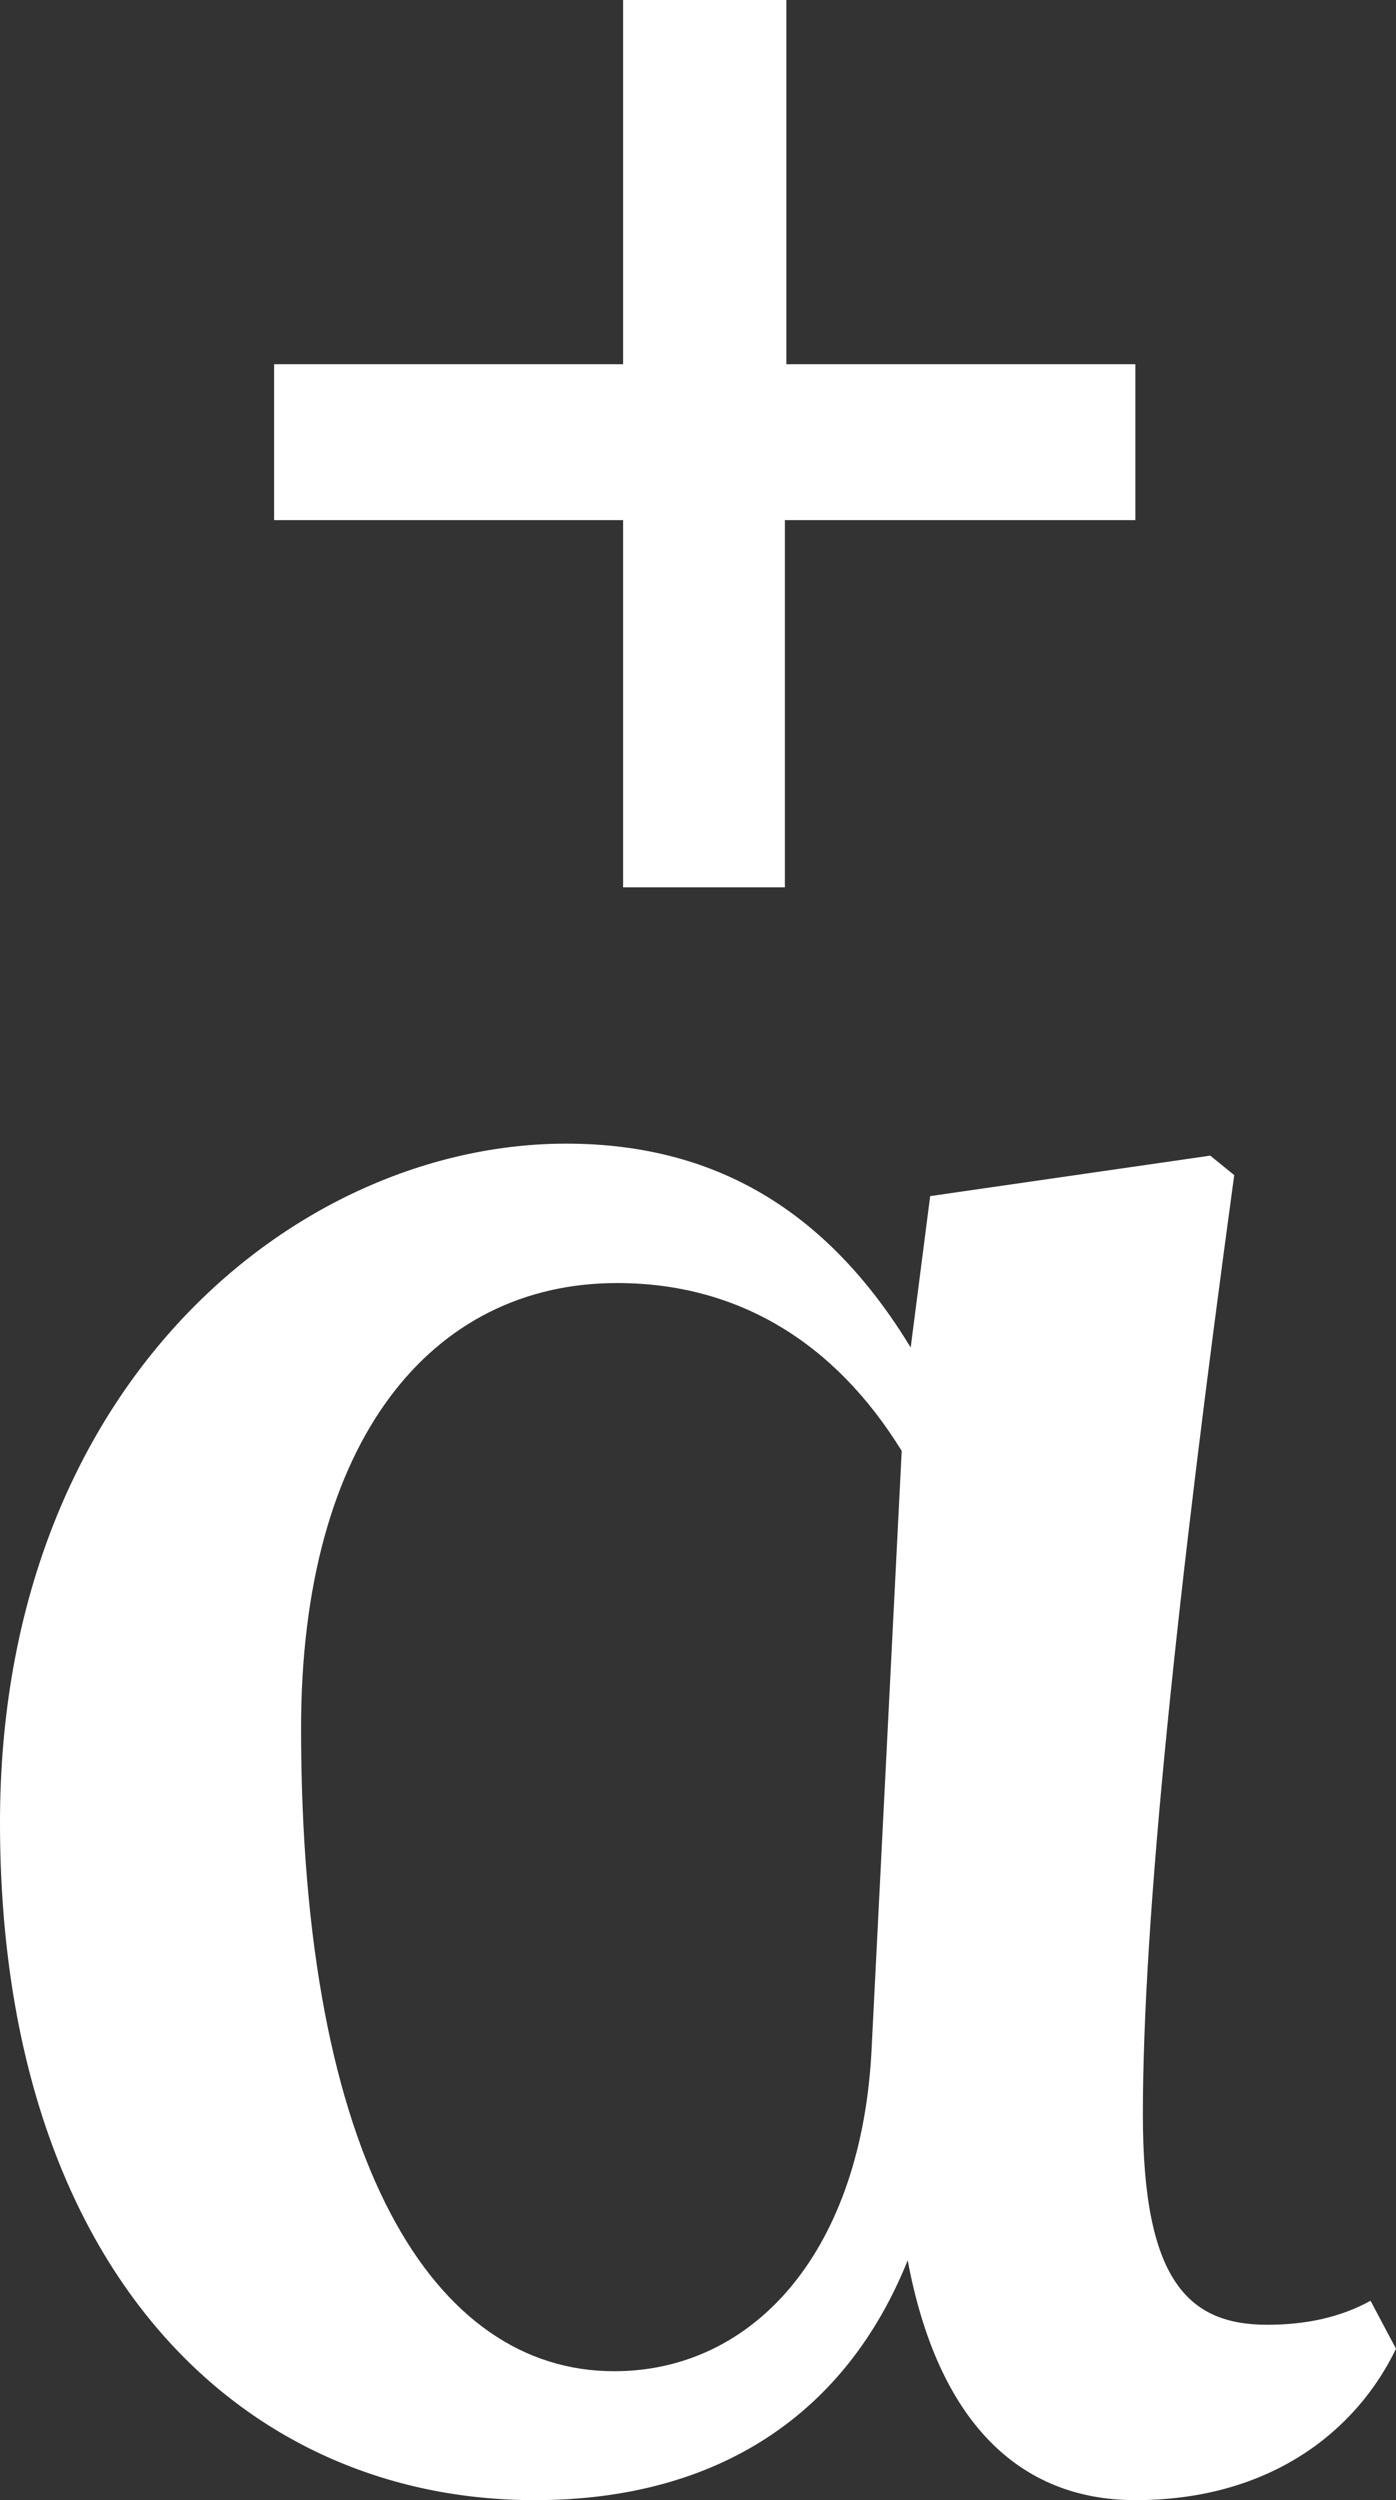
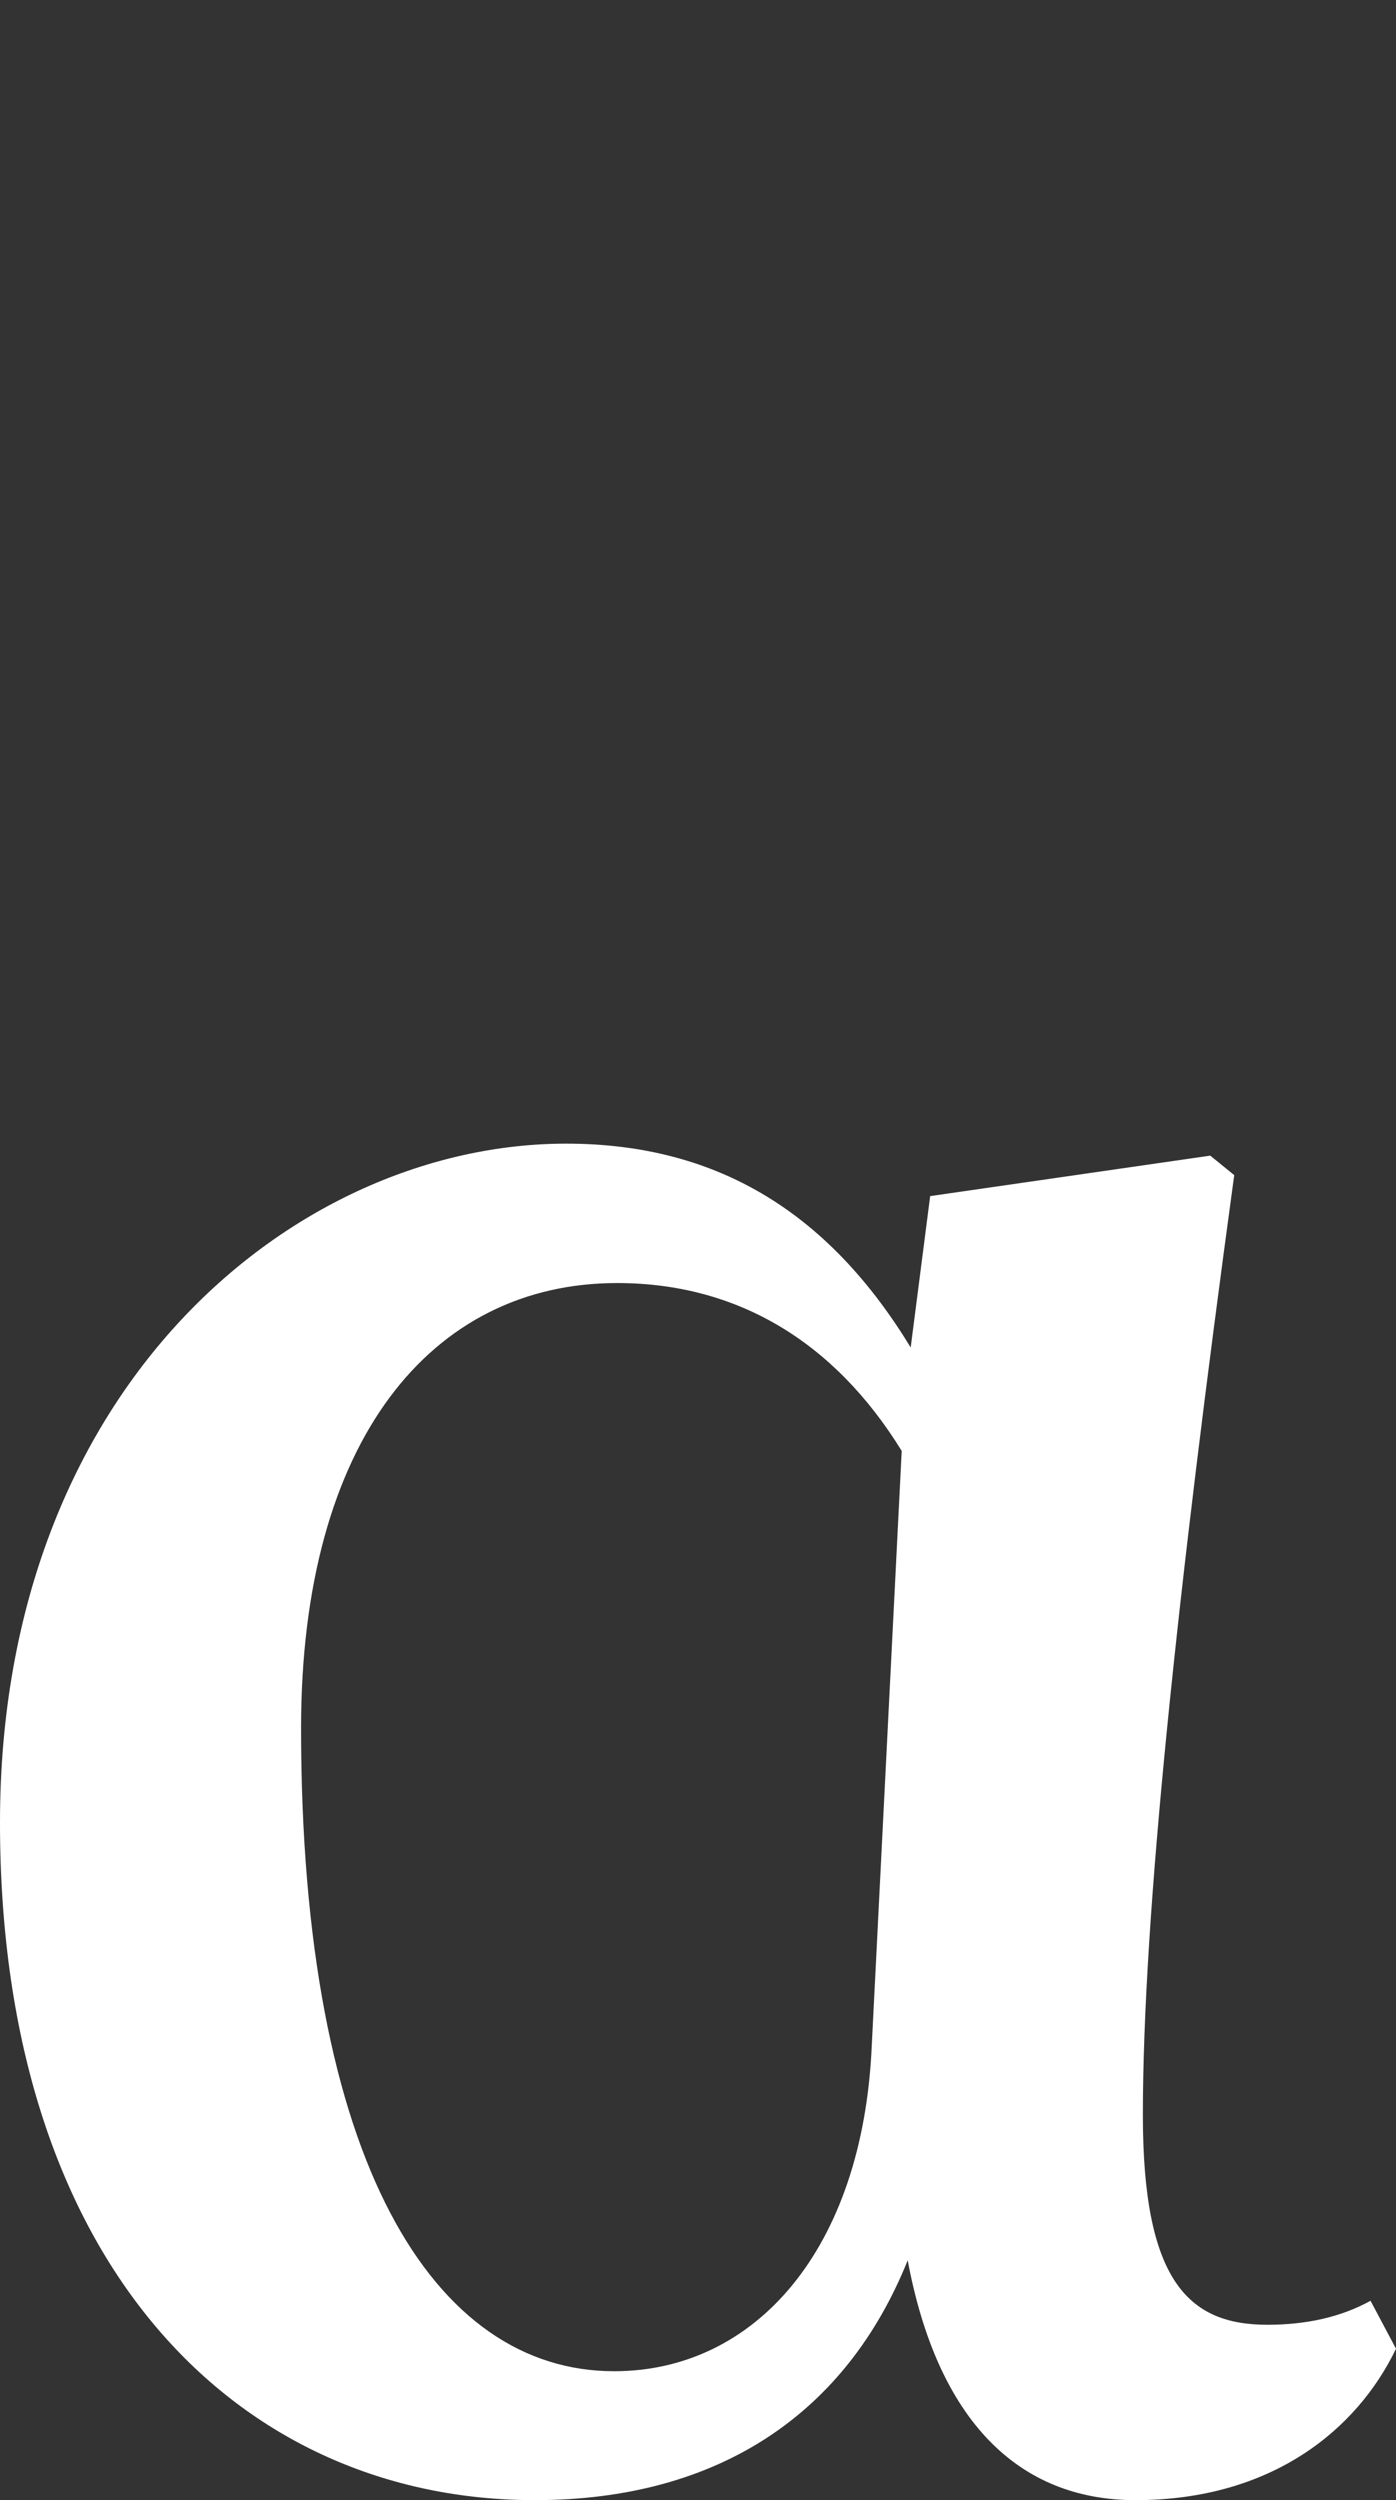
<svg xmlns="http://www.w3.org/2000/svg" version="1.1" id="レイヤー_1" x="0px" y="0px" viewBox="0 0 93.2 166.8" style="enable-background:new 0 0 93.2 166.8;" xml:space="preserve">
  <rect x="0" y="0" width="93.2" height="166.8" fill="#333333" stroke="none" />
  <style type="text/css">
	.st0{fill:#FFFFFF;}
</style>
  <g>
    <g>
-       <path class="st0" d="M41.6,0h10.9v24.3h23.3v10.4H52.4v24.5H41.6V34.7H18.3V24.3h23.3V0z" />
-     </g>
+       </g>
    <g>
      <path class="st0" d="M93.2,156.7c-2.6,5.4-8.3,10.1-17.4,10.1c-7.8,0-13.2-5.3-15.2-16c-4.1,10.2-12.6,16-24.9,16    C16,166.8,0,151.2,0,121.6c0-29.2,19.8-45.3,37.8-45.3c10.4,0,17.7,4.9,23,13.6l1.3-10.1l18.7-2.7l1.6,1.3    c-3.8,27.8-6.1,49.5-6.1,62.7c0,11,3,14,8.3,14c2.6,0,4.9-0.5,6.9-1.6L93.2,156.7z M60.2,96.8c-4.5-7.3-11-11.2-19-11.2    c-12.4,0-21.1,10.5-21.1,29.7c0,29,8.9,42.9,20.9,42.9c9.4,0,16.6-8.1,17.2-21.7L60.2,96.8z" />
    </g>
  </g>
</svg>